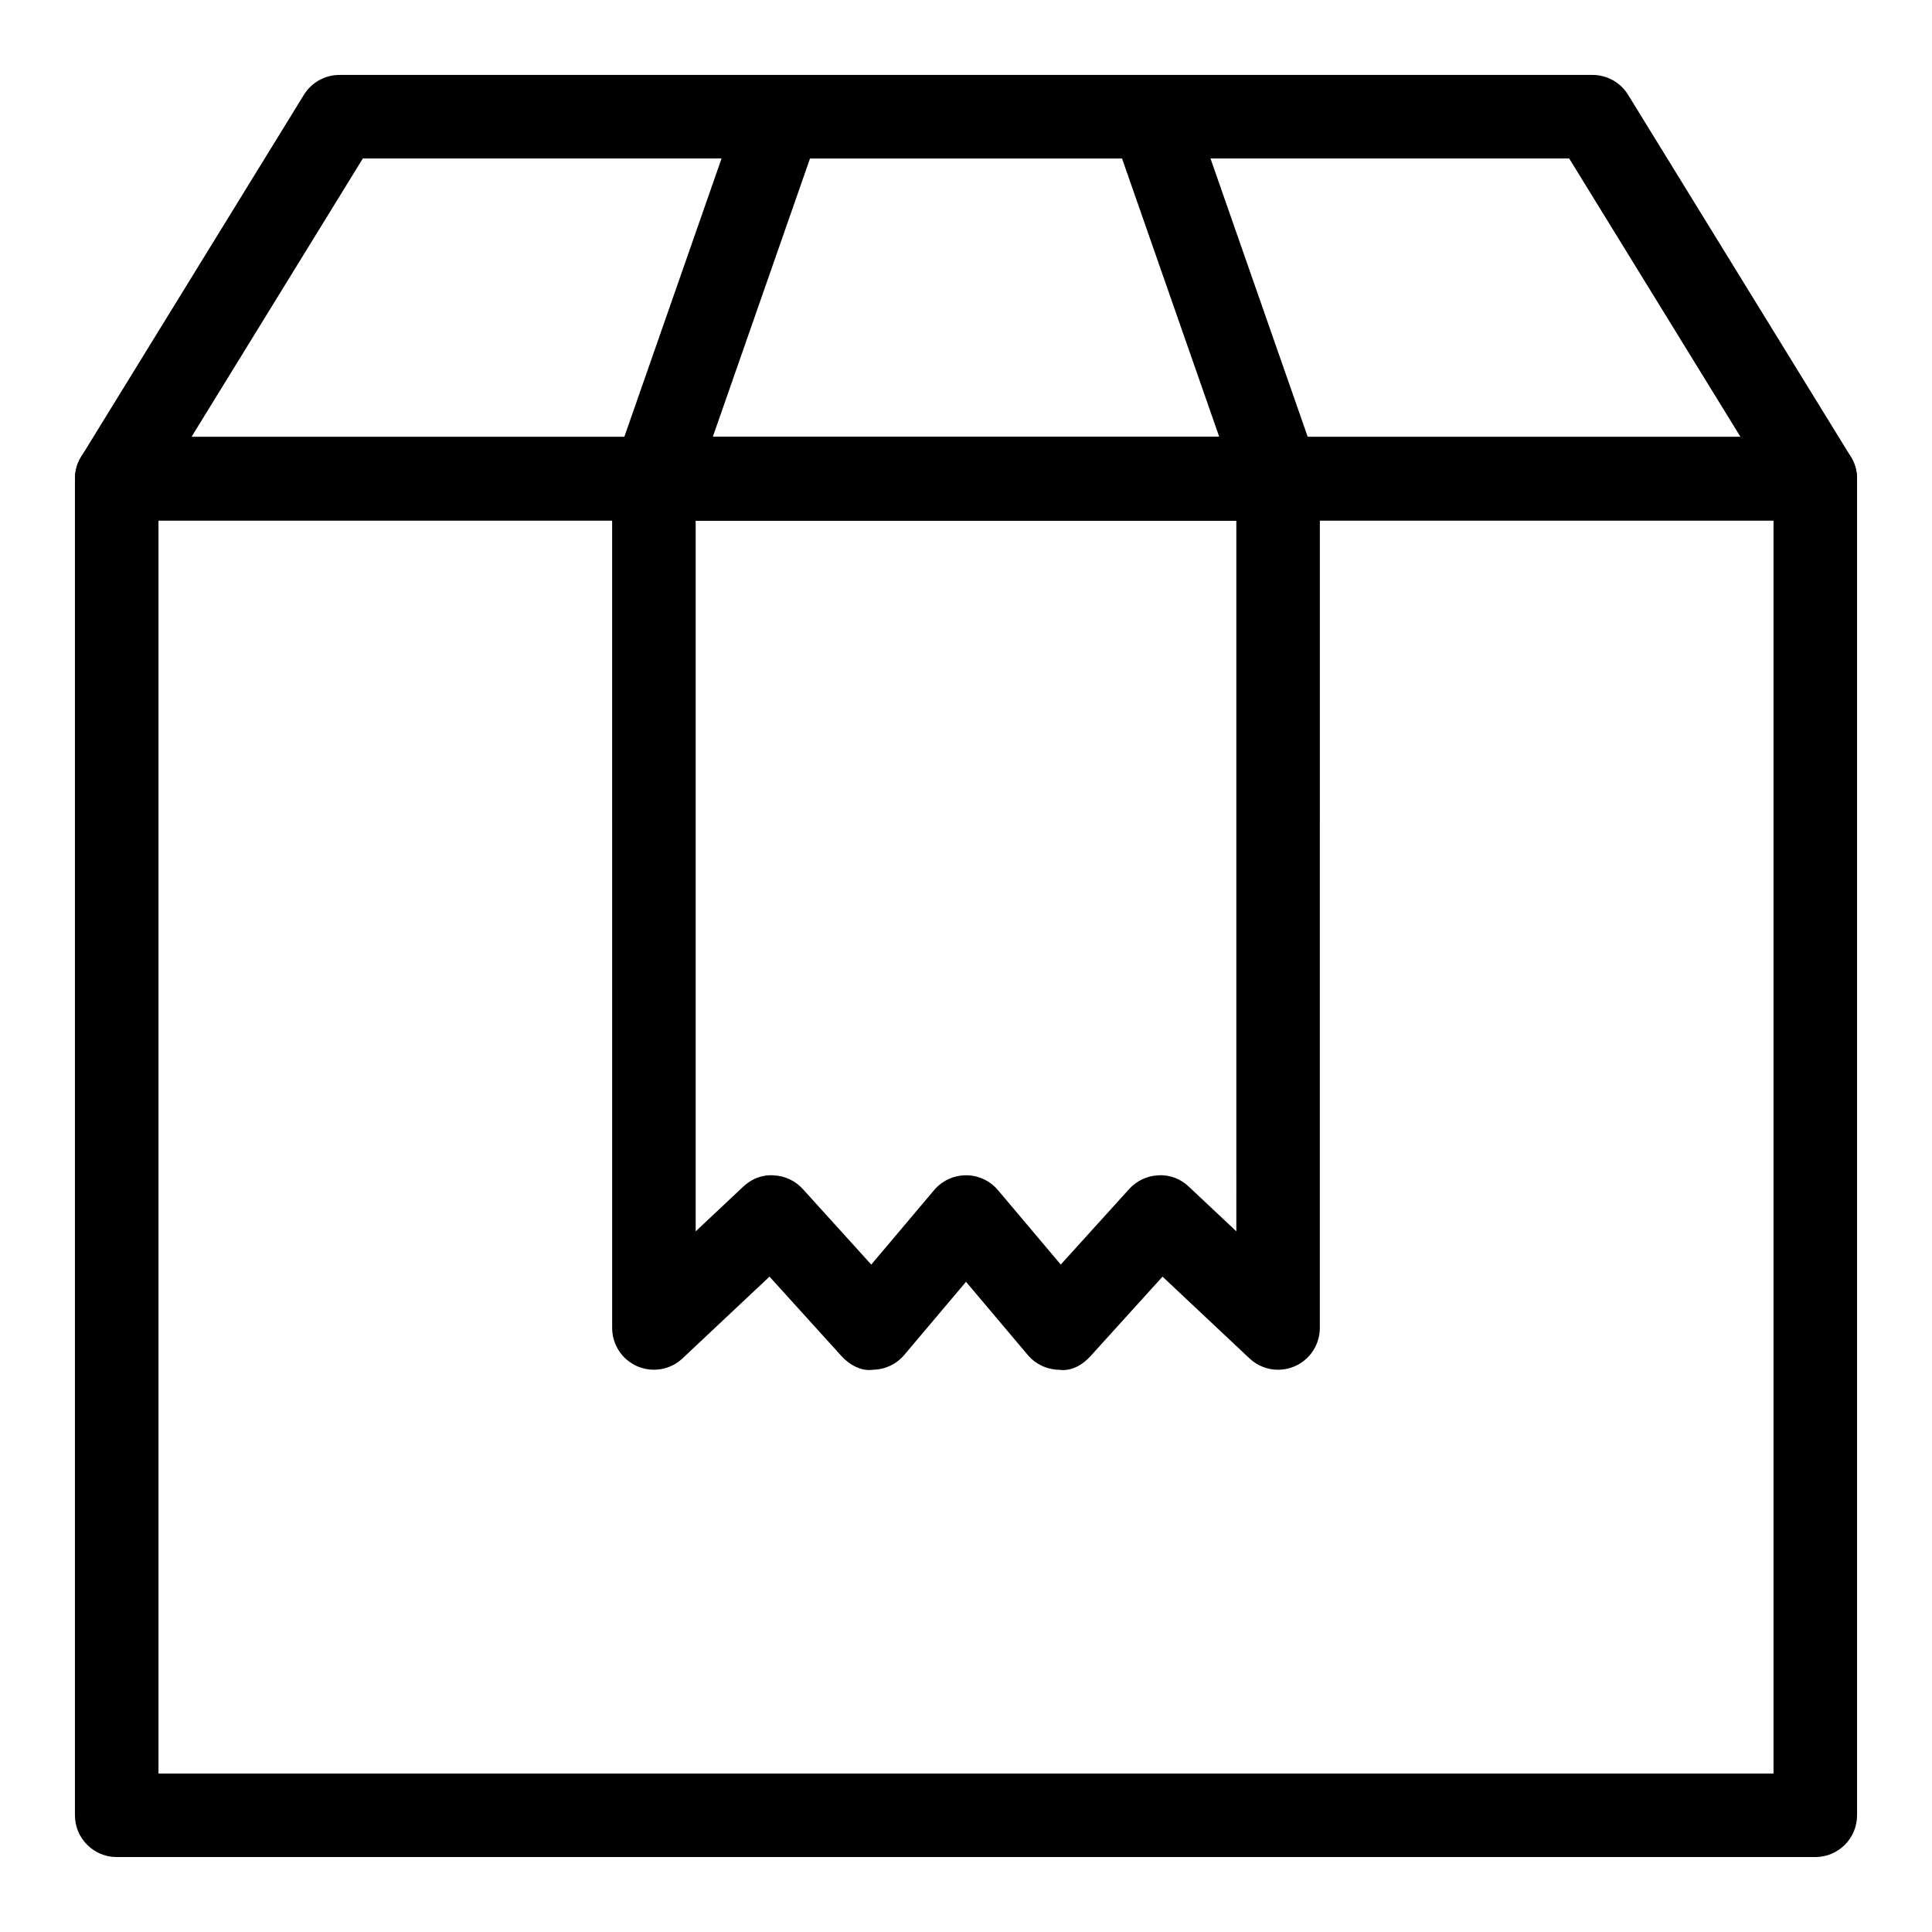
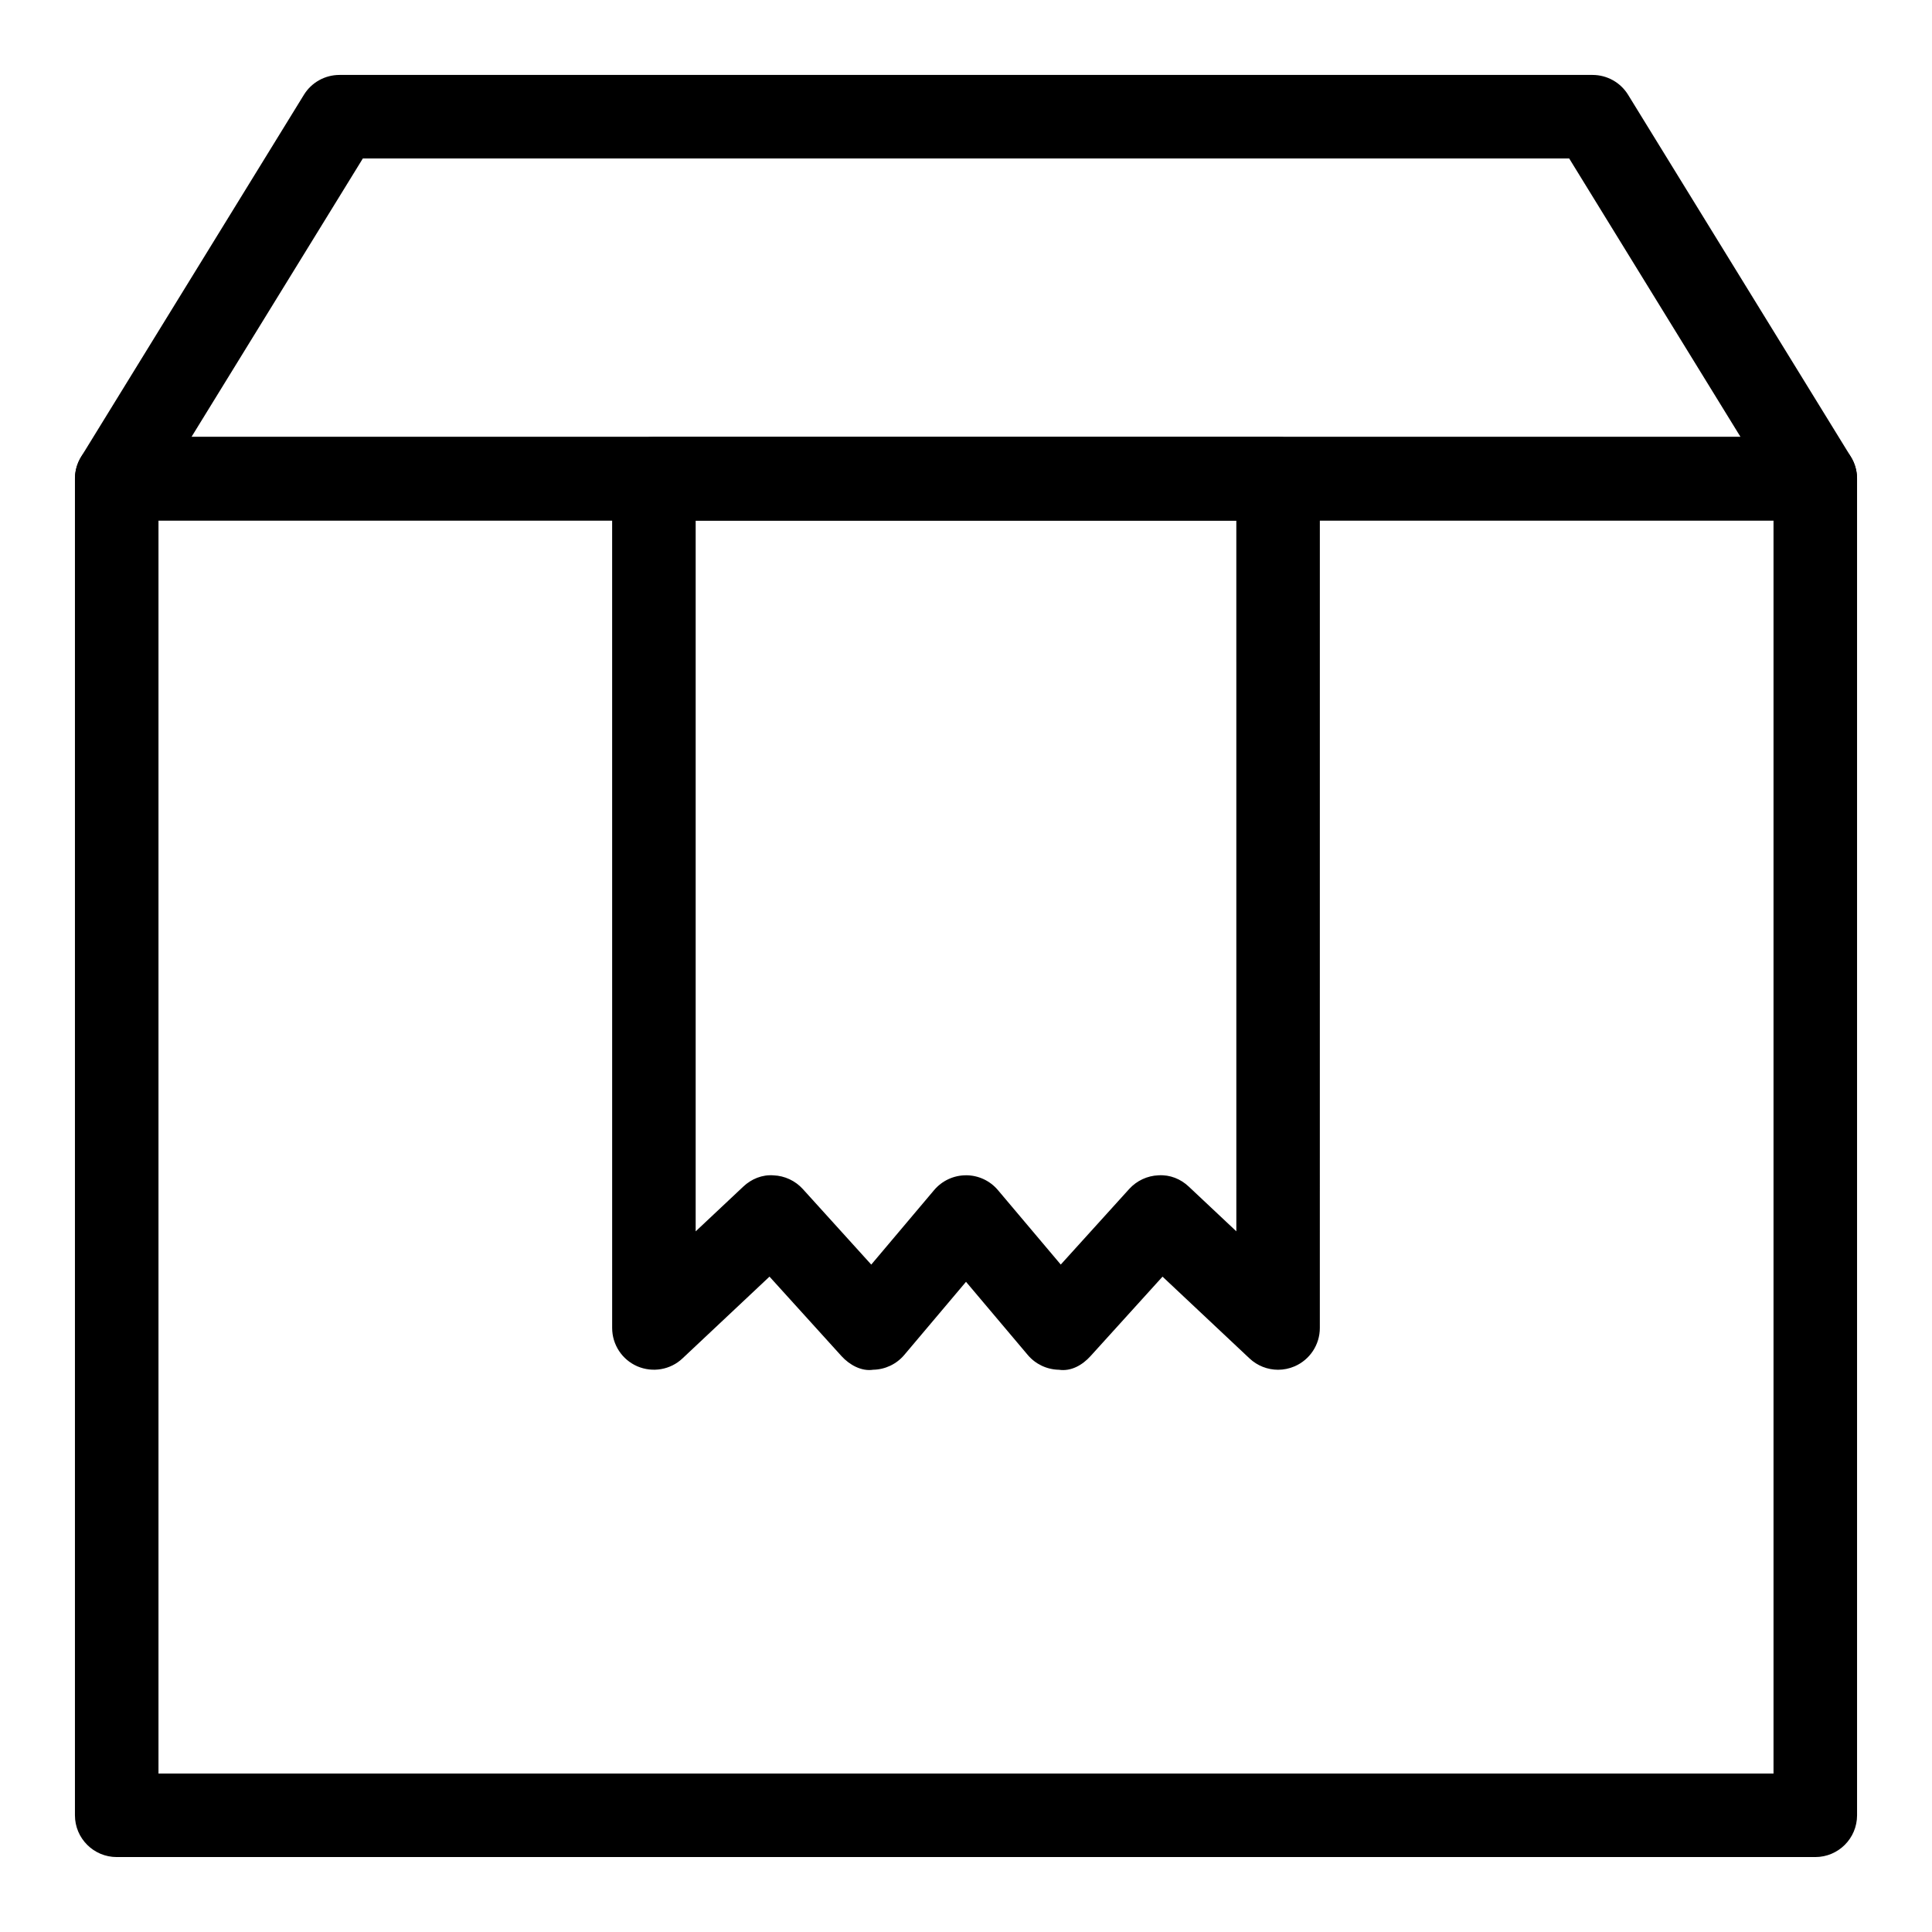
<svg xmlns="http://www.w3.org/2000/svg" fill="#000000" width="800px" height="800px" version="1.1" viewBox="144 144 512 512">
  <g>
    <path d="m625.07 636.14h-450.14c-6.109 0-11.07-4.957-11.07-11.07v-354.21c0-6.109 4.957-11.07 11.07-11.07h450.14c6.109 0 11.07 4.957 11.07 11.07v354.21c0 6.113-4.957 11.07-11.07 11.07zm-439.07-22.137h428v-332.07h-428z" />
    <path d="m625.07 281.93h-450.14c-4.008 0-7.703-2.16-9.664-5.664-1.953-3.504-1.867-7.797 0.238-11.215l59.035-95.93c2.012-3.273 5.586-5.262 9.426-5.262h332.07c3.84 0 7.414 1.988 9.426 5.262l59.035 95.93c2.106 3.414 2.191 7.711 0.238 11.215-1.965 3.504-5.66 5.664-9.668 5.664zm-430.33-22.137h410.52l-45.406-73.793h-319.7z" />
    <path d="m482.71 507c-2.766 0-5.492-1.039-7.582-3.012l-23.047-21.664-19.066 21.043c-2.133 2.363-5.125 4.121-8.395 3.633-3.191-0.059-6.203-1.484-8.266-3.934l-16.352-19.375-16.352 19.371c-2.062 2.449-5.074 3.879-8.266 3.934-3.07 0.477-6.254-1.27-8.395-3.633l-19.066-21.043-23.047 21.664c-3.207 3.043-7.926 3.832-11.969 2.106-4.059-1.758-6.68-5.75-6.68-10.16l-0.004-225.07c0-6.109 4.957-11.07 11.07-11.07h165.41c6.109 0 11.07 4.957 11.07 11.07l-0.004 225.07c0 4.41-2.625 8.402-6.68 10.16-1.41 0.605-2.902 0.91-4.387 0.91zm-82.707-51.543c3.266 0 6.356 1.441 8.461 3.934l16.648 19.73 18.145-20.035c1.996-2.191 4.793-3.504 7.762-3.617 3.035-0.188 5.859 0.953 8.02 2.996l12.605 11.848-0.004-188.38h-143.28v188.39l12.605-11.848c2.156-2.047 5.051-3.227 8.02-2.996 2.969 0.117 5.766 1.426 7.762 3.617l18.145 20.035 16.648-19.73c2.102-2.496 5.195-3.938 8.461-3.938z" />
-     <path d="m482.71 281.93h-165.41c-3.59 0-6.945-1.742-9.023-4.656-2.082-2.926-2.609-6.672-1.426-10.059l33.508-95.93c1.551-4.453 5.742-7.422 10.449-7.422h98.395c4.707 0 8.898 2.969 10.449 7.422l33.508 95.93c1.184 3.387 0.656 7.133-1.426 10.059-2.074 2.914-5.434 4.656-9.02 4.656zm-149.82-22.137h134.23l-25.77-73.793h-82.688z" />
  </g>
</svg>